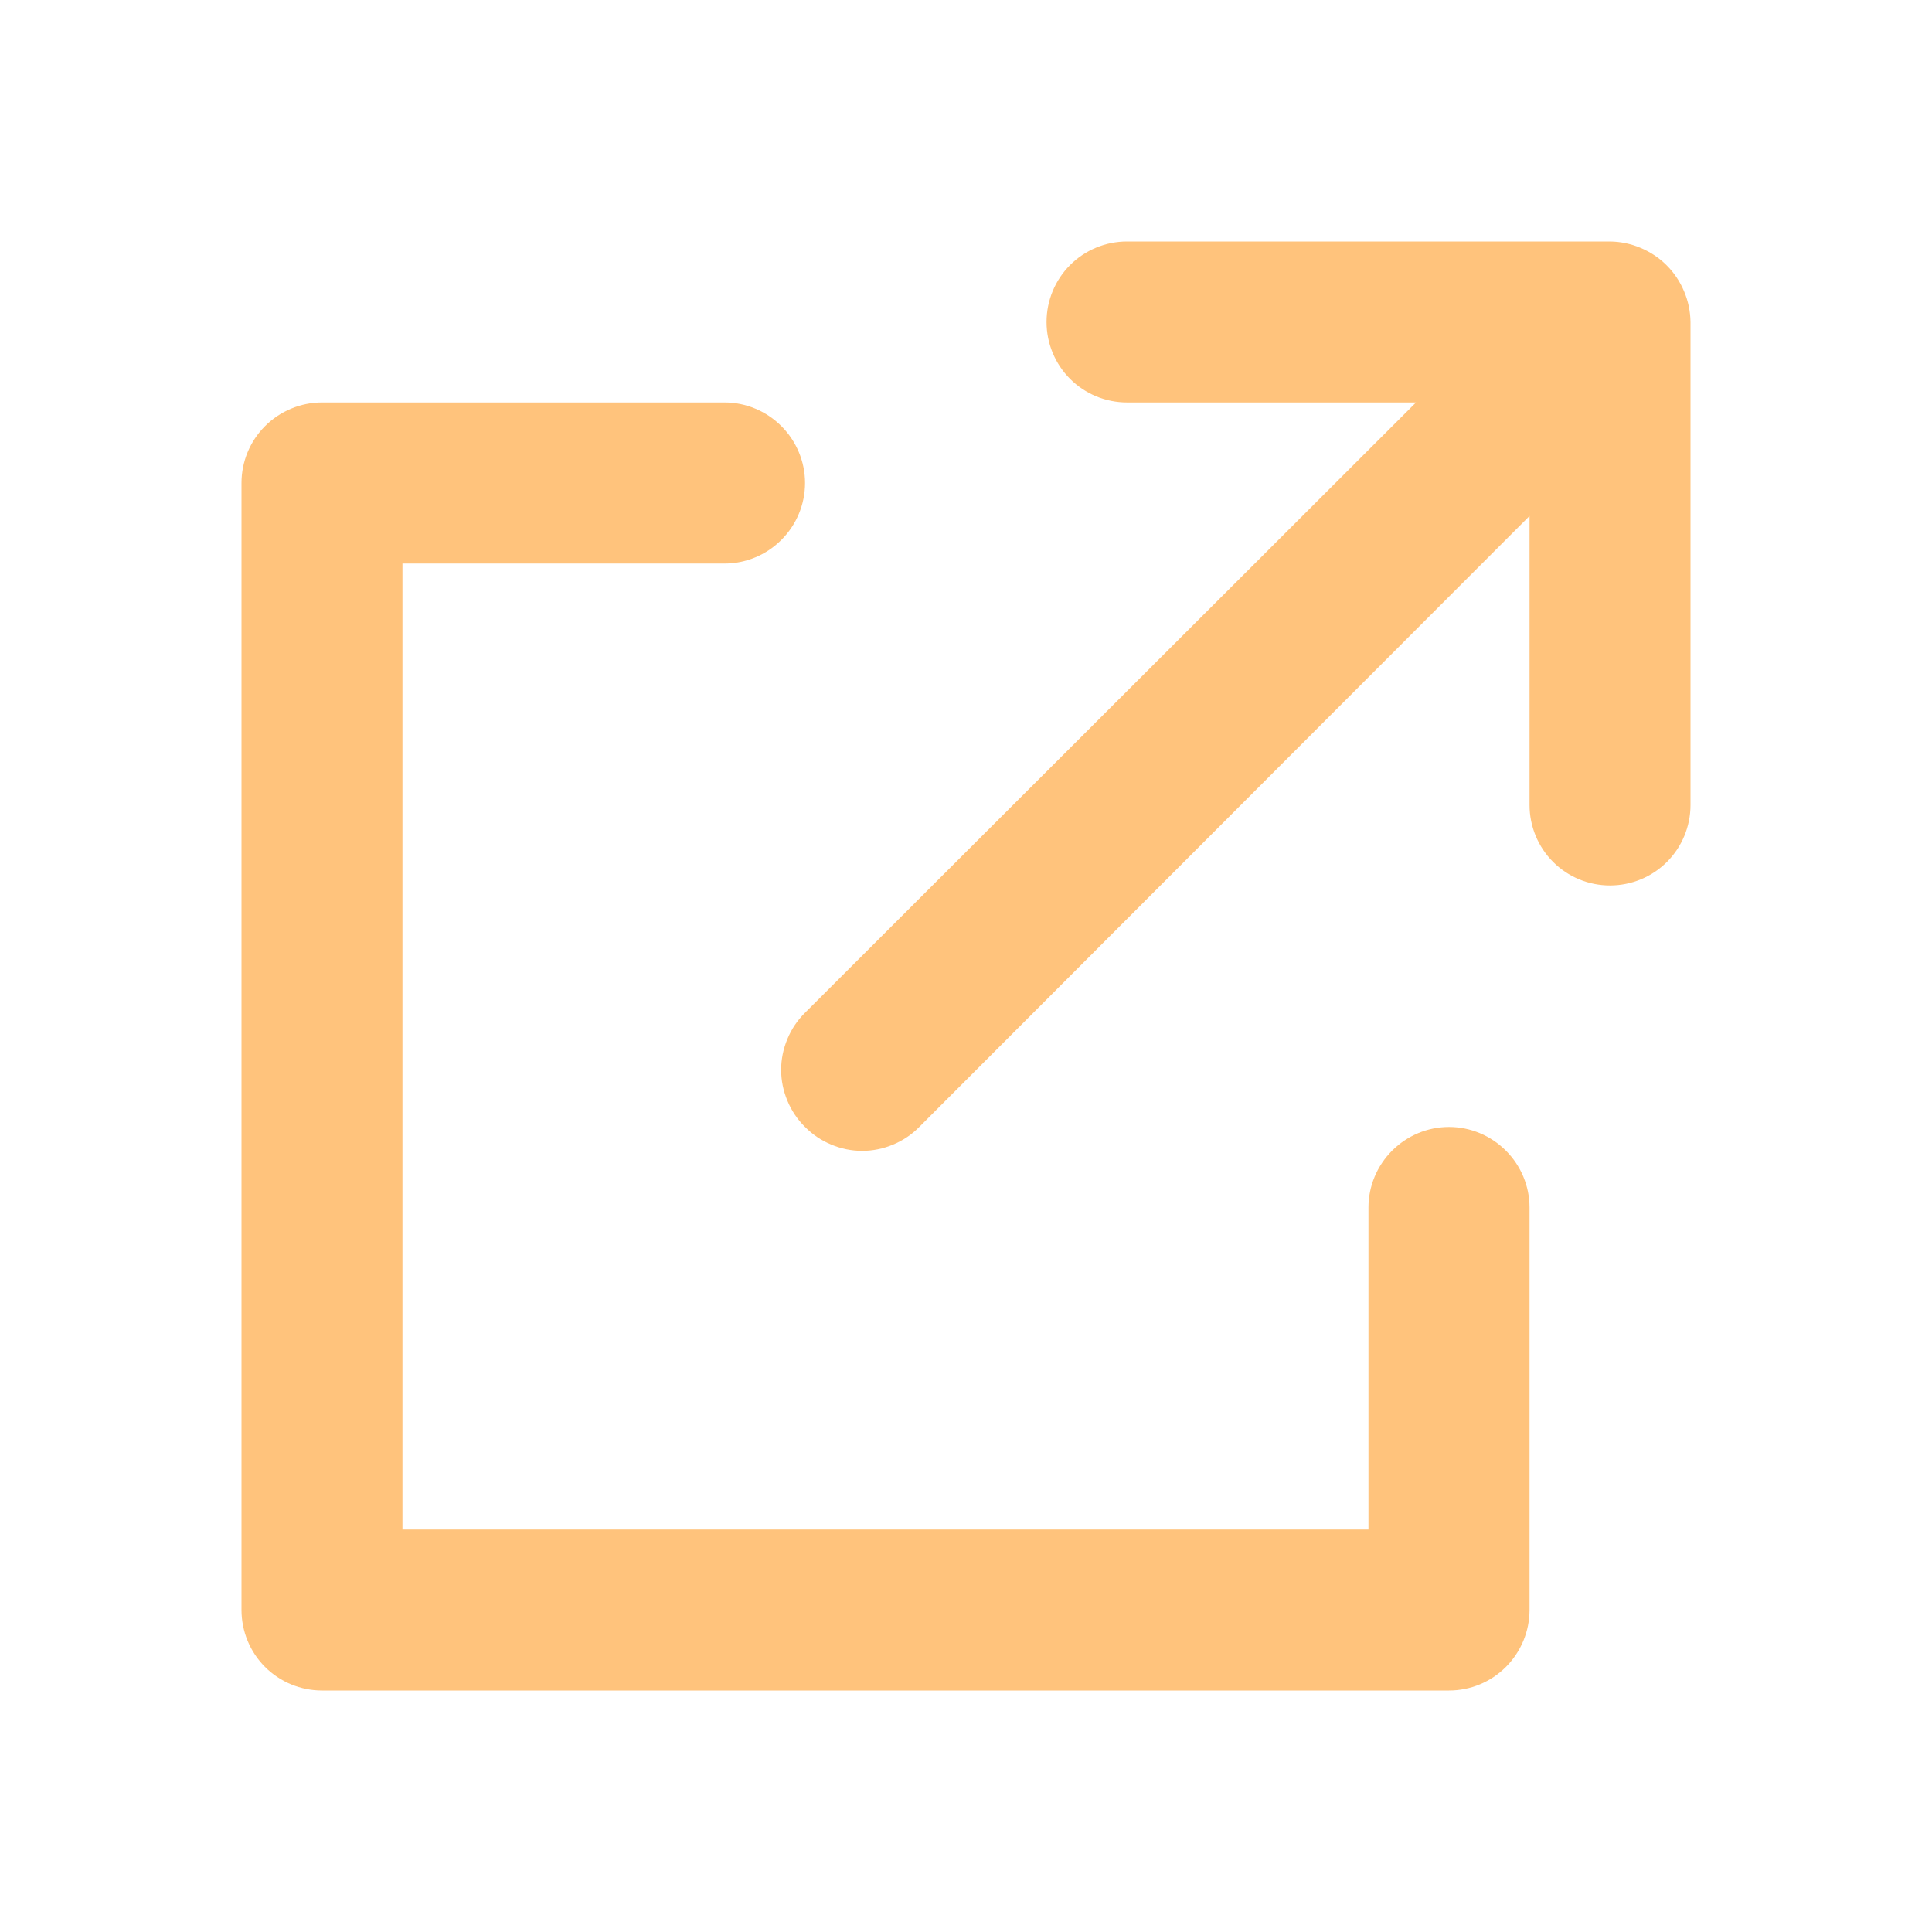
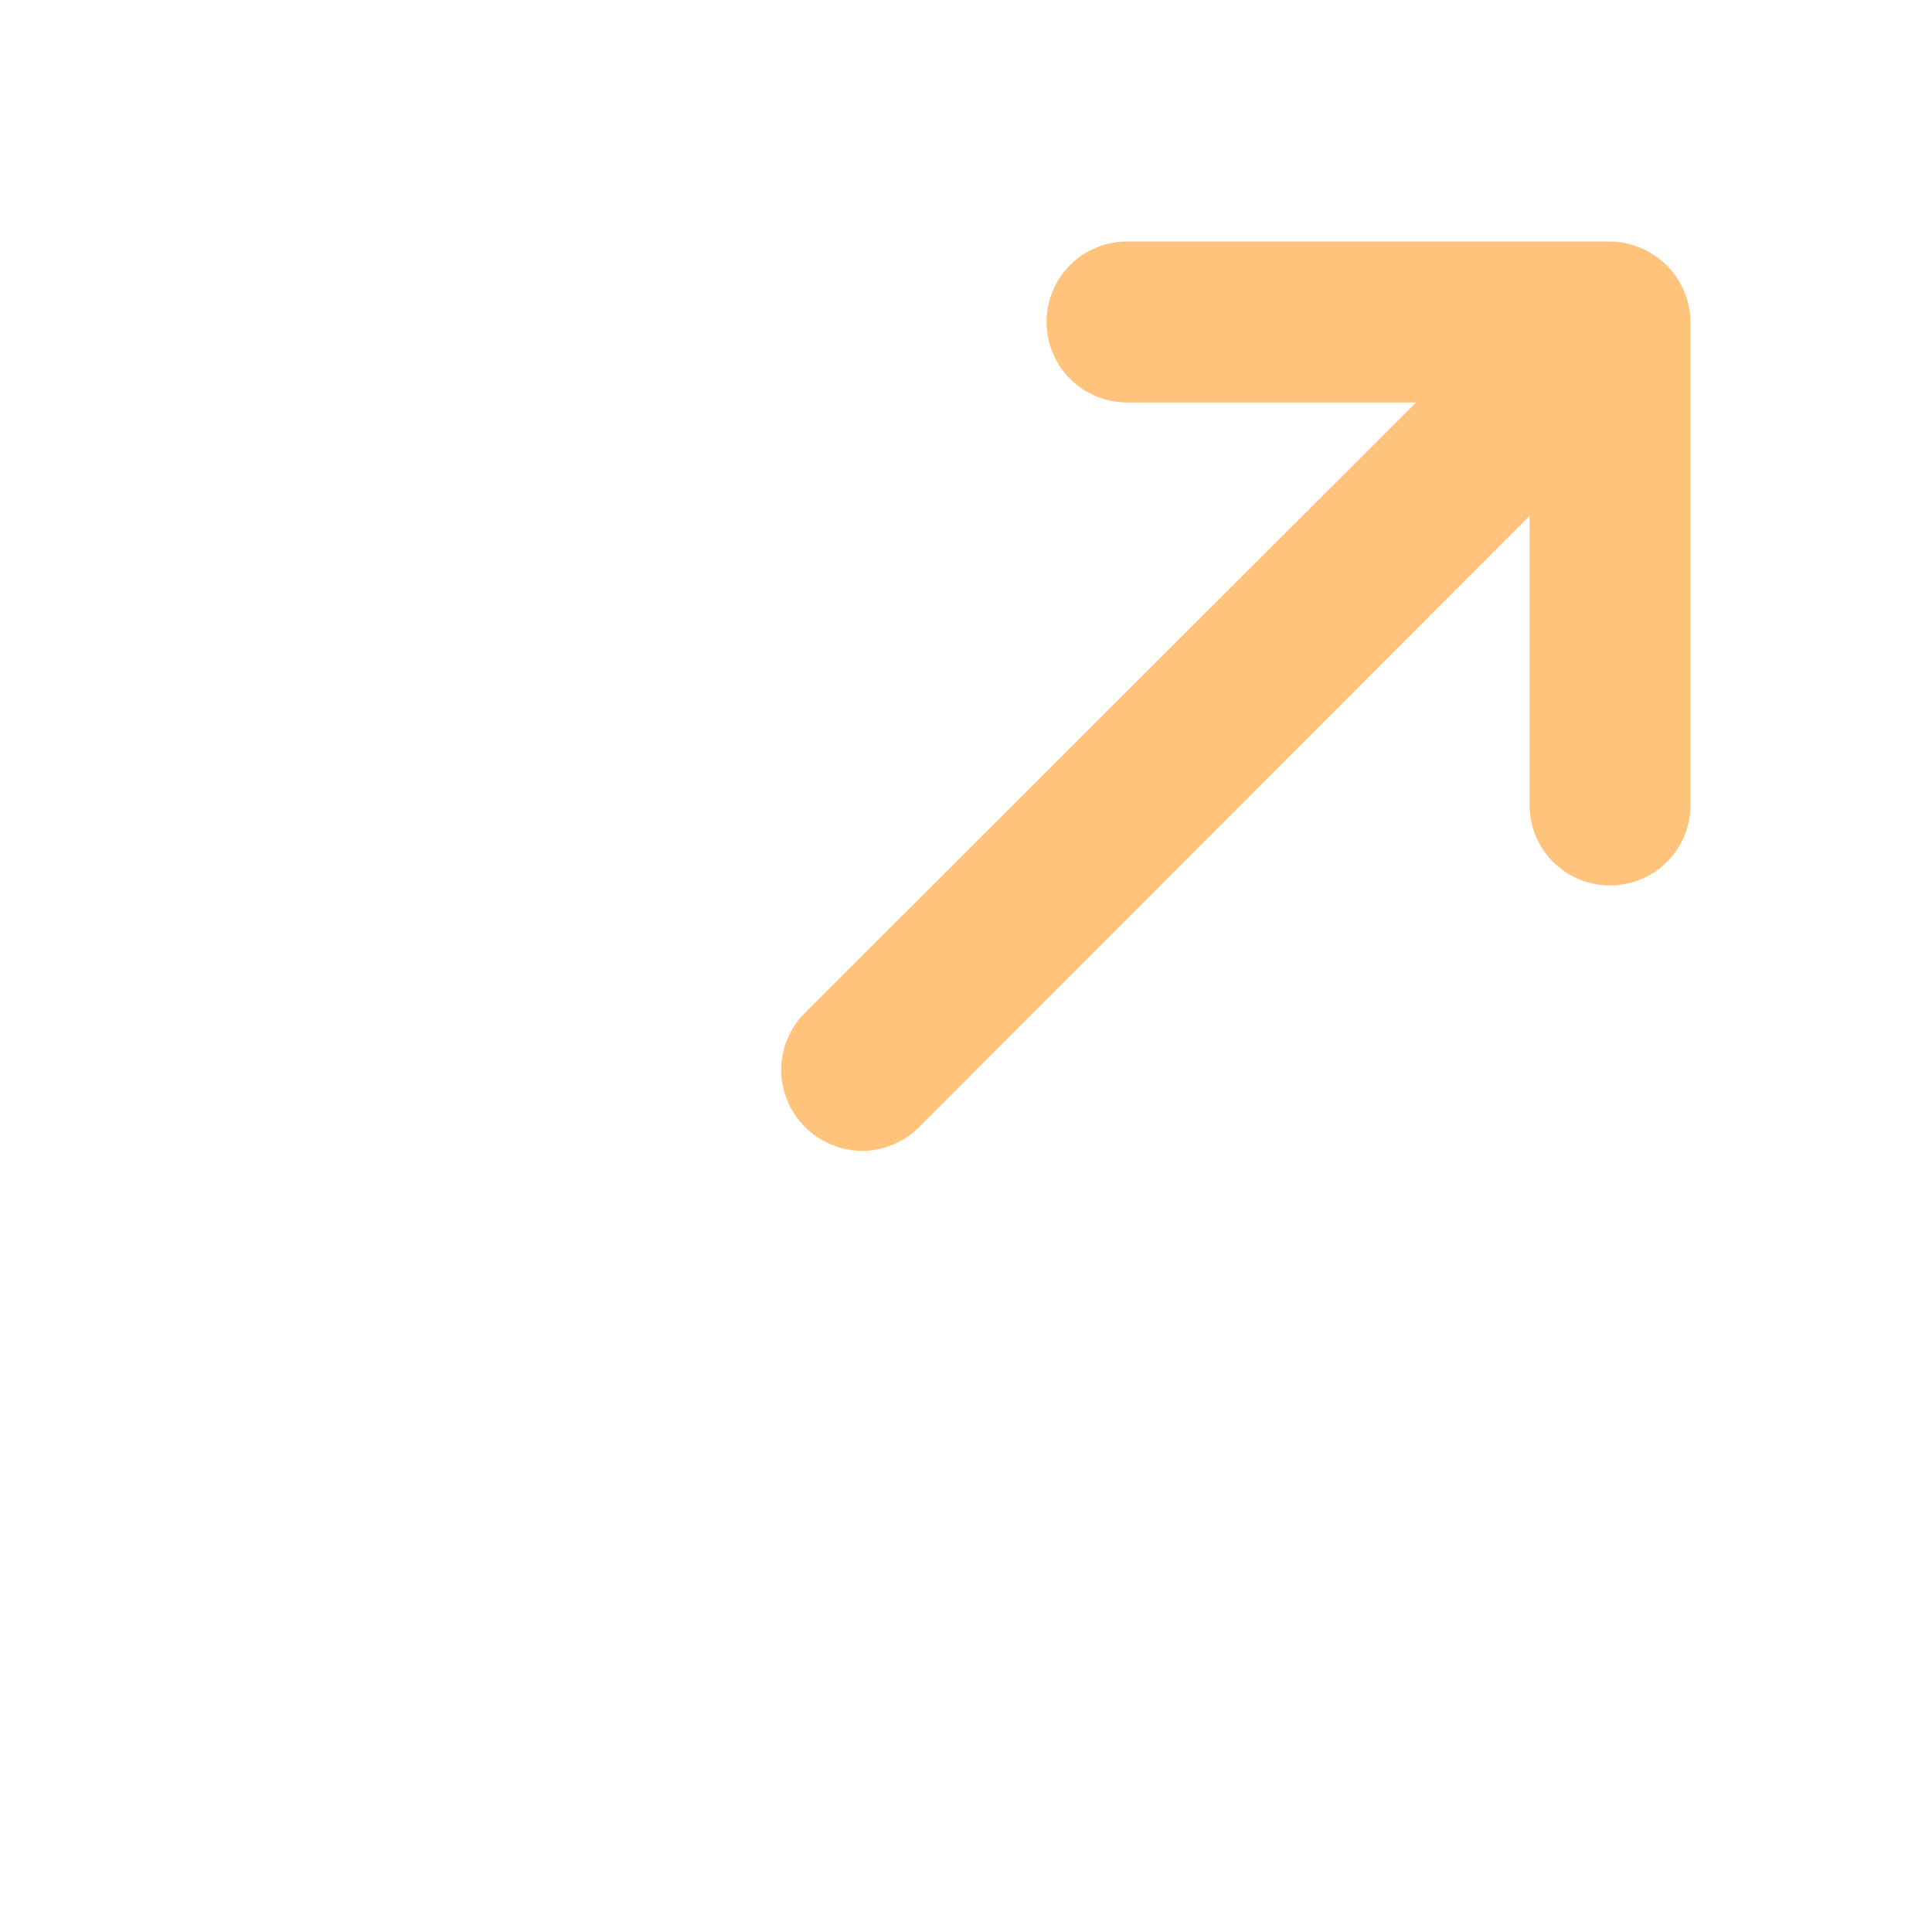
<svg xmlns="http://www.w3.org/2000/svg" width="16" height="16" viewBox="0 0 16 16" fill="none">
  <path d="M13.587 2.053C13.75 2.121 13.879 2.25 13.947 2.413C13.981 2.493 13.999 2.58 14 2.667V6.667C14 6.843 13.93 7.013 13.805 7.138C13.68 7.263 13.51 7.333 13.333 7.333C13.156 7.333 12.987 7.263 12.862 7.138C12.737 7.013 12.667 6.843 12.667 6.667V4.273L7.613 9.333C7.551 9.396 7.478 9.445 7.396 9.479C7.315 9.513 7.228 9.531 7.14 9.531C7.052 9.531 6.965 9.513 6.884 9.479C6.802 9.445 6.729 9.396 6.667 9.333C6.604 9.271 6.555 9.198 6.521 9.116C6.487 9.035 6.469 8.948 6.469 8.86C6.469 8.772 6.487 8.685 6.521 8.604C6.555 8.522 6.604 8.449 6.667 8.387L11.727 3.333H9.333C9.157 3.333 8.987 3.263 8.862 3.138C8.737 3.013 8.667 2.843 8.667 2.667C8.667 2.49 8.737 2.32 8.862 2.195C8.987 2.07 9.157 2 9.333 2H13.333C13.421 2.001 13.507 2.019 13.587 2.053Z" fill="#FFC37C" />
-   <path d="M6 3.333H2.667C2.49 3.333 2.32 3.404 2.195 3.529C2.07 3.654 2 3.823 2 4V13.333C2 13.51 2.07 13.68 2.195 13.805C2.32 13.93 2.49 14 2.667 14H12C12.177 14 12.346 13.93 12.471 13.805C12.596 13.68 12.667 13.51 12.667 13.333V10C12.667 9.823 12.596 9.654 12.471 9.529C12.346 9.404 12.177 9.333 12 9.333C11.823 9.333 11.654 9.404 11.529 9.529C11.404 9.654 11.333 9.823 11.333 10V12.667H3.333V4.667H6C6.177 4.667 6.346 4.596 6.471 4.471C6.596 4.346 6.667 4.177 6.667 4C6.667 3.823 6.596 3.654 6.471 3.529C6.346 3.404 6.177 3.333 6 3.333Z" fill="#FFC37C" />
</svg>